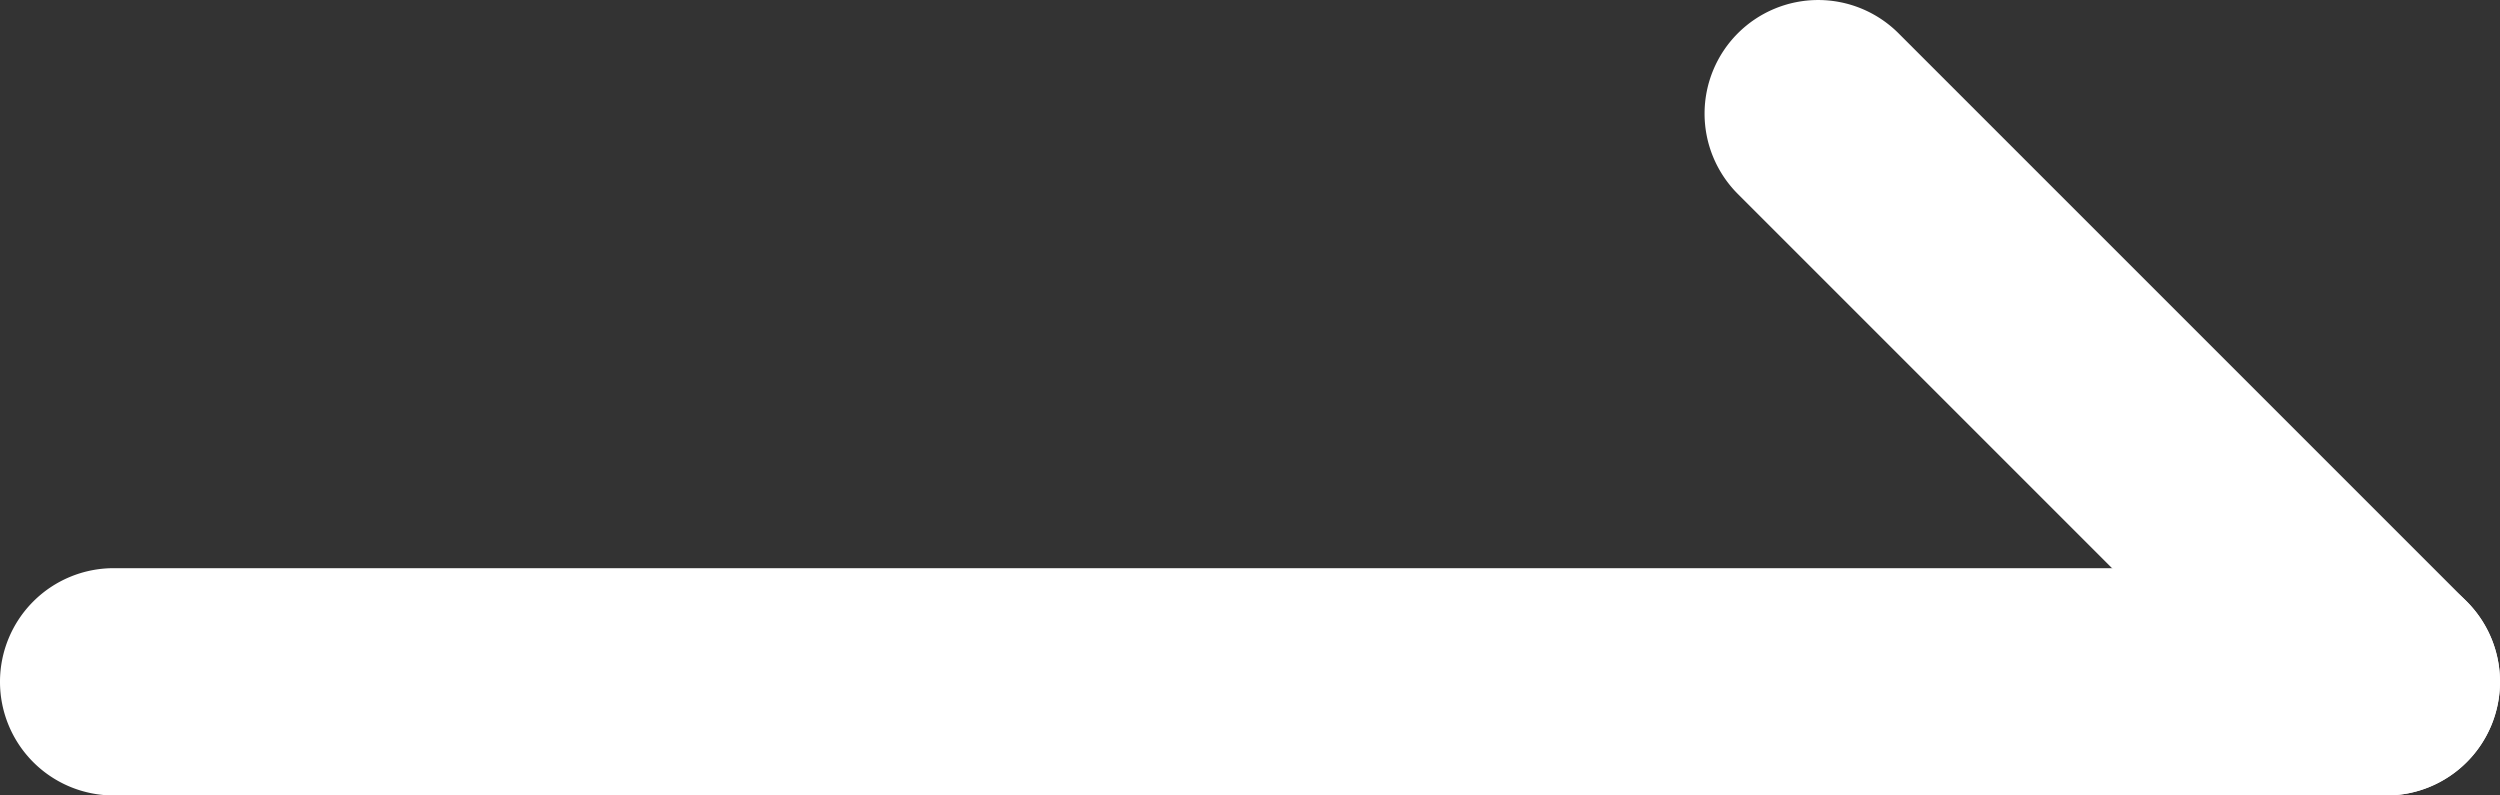
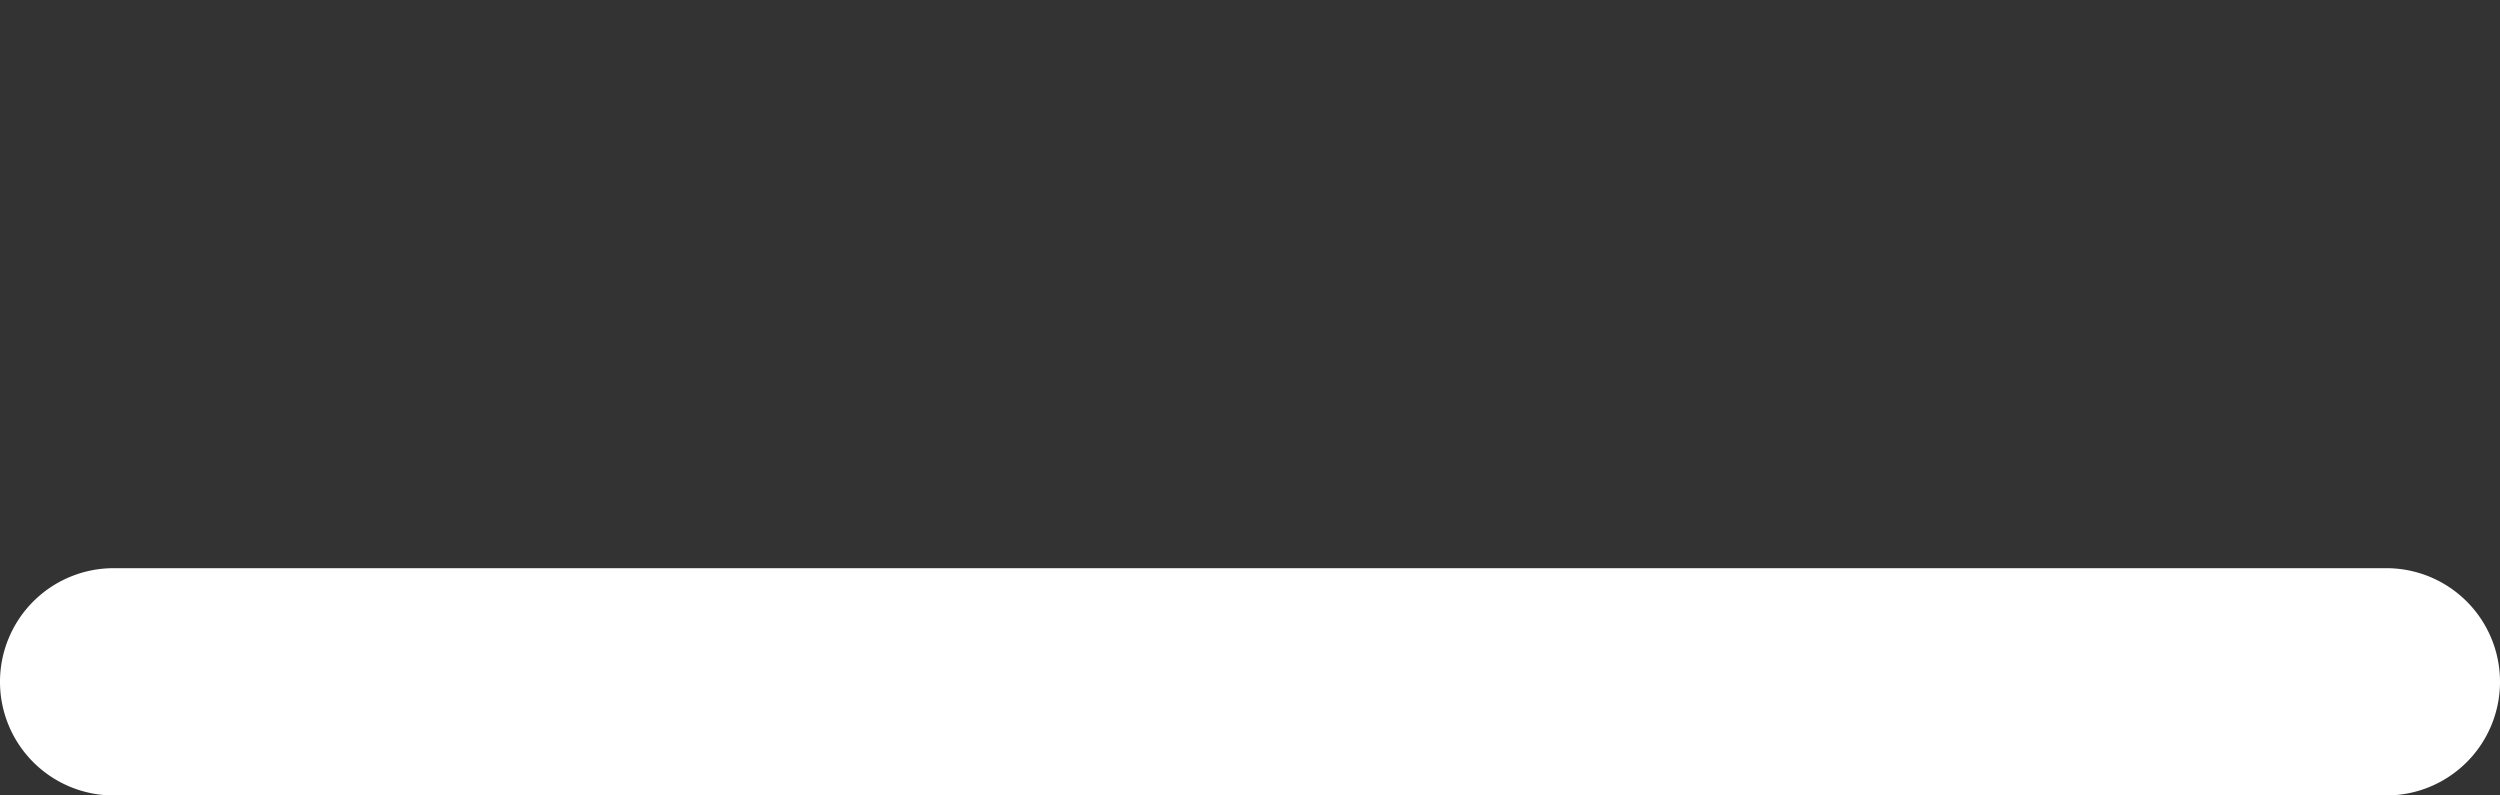
<svg xmlns="http://www.w3.org/2000/svg" width="22" height="7" viewBox="0 0 22 7">
  <rect x="0" y="0" width="22" height="7" fill="#333333" stroke="none" />
  <defs>
    <style>
      .cls-1 {
        fill: #fff;
      }
    </style>
  </defs>
  <g id="ico_arw" transform="translate(21 6) rotate(180)">
    <path id="線_17" data-name="線 17" class="cls-1" d="M20,1H0A1,1,0,0,1-1,0,1,1,0,0,1,0-1H20a1,1,0,0,1,1,1A1,1,0,0,1,20,1Z" transform="translate(20) rotate(180)" />
-     <path id="線_18" data-name="線 18" class="cls-1" d="M5,6a1,1,0,0,1-.707-.293l-5-5a1,1,0,0,1,0-1.414,1,1,0,0,1,1.414,0l5,5A1,1,0,0,1,5,6Z" transform="translate(5 5) rotate(180)" />
  </g>
</svg>